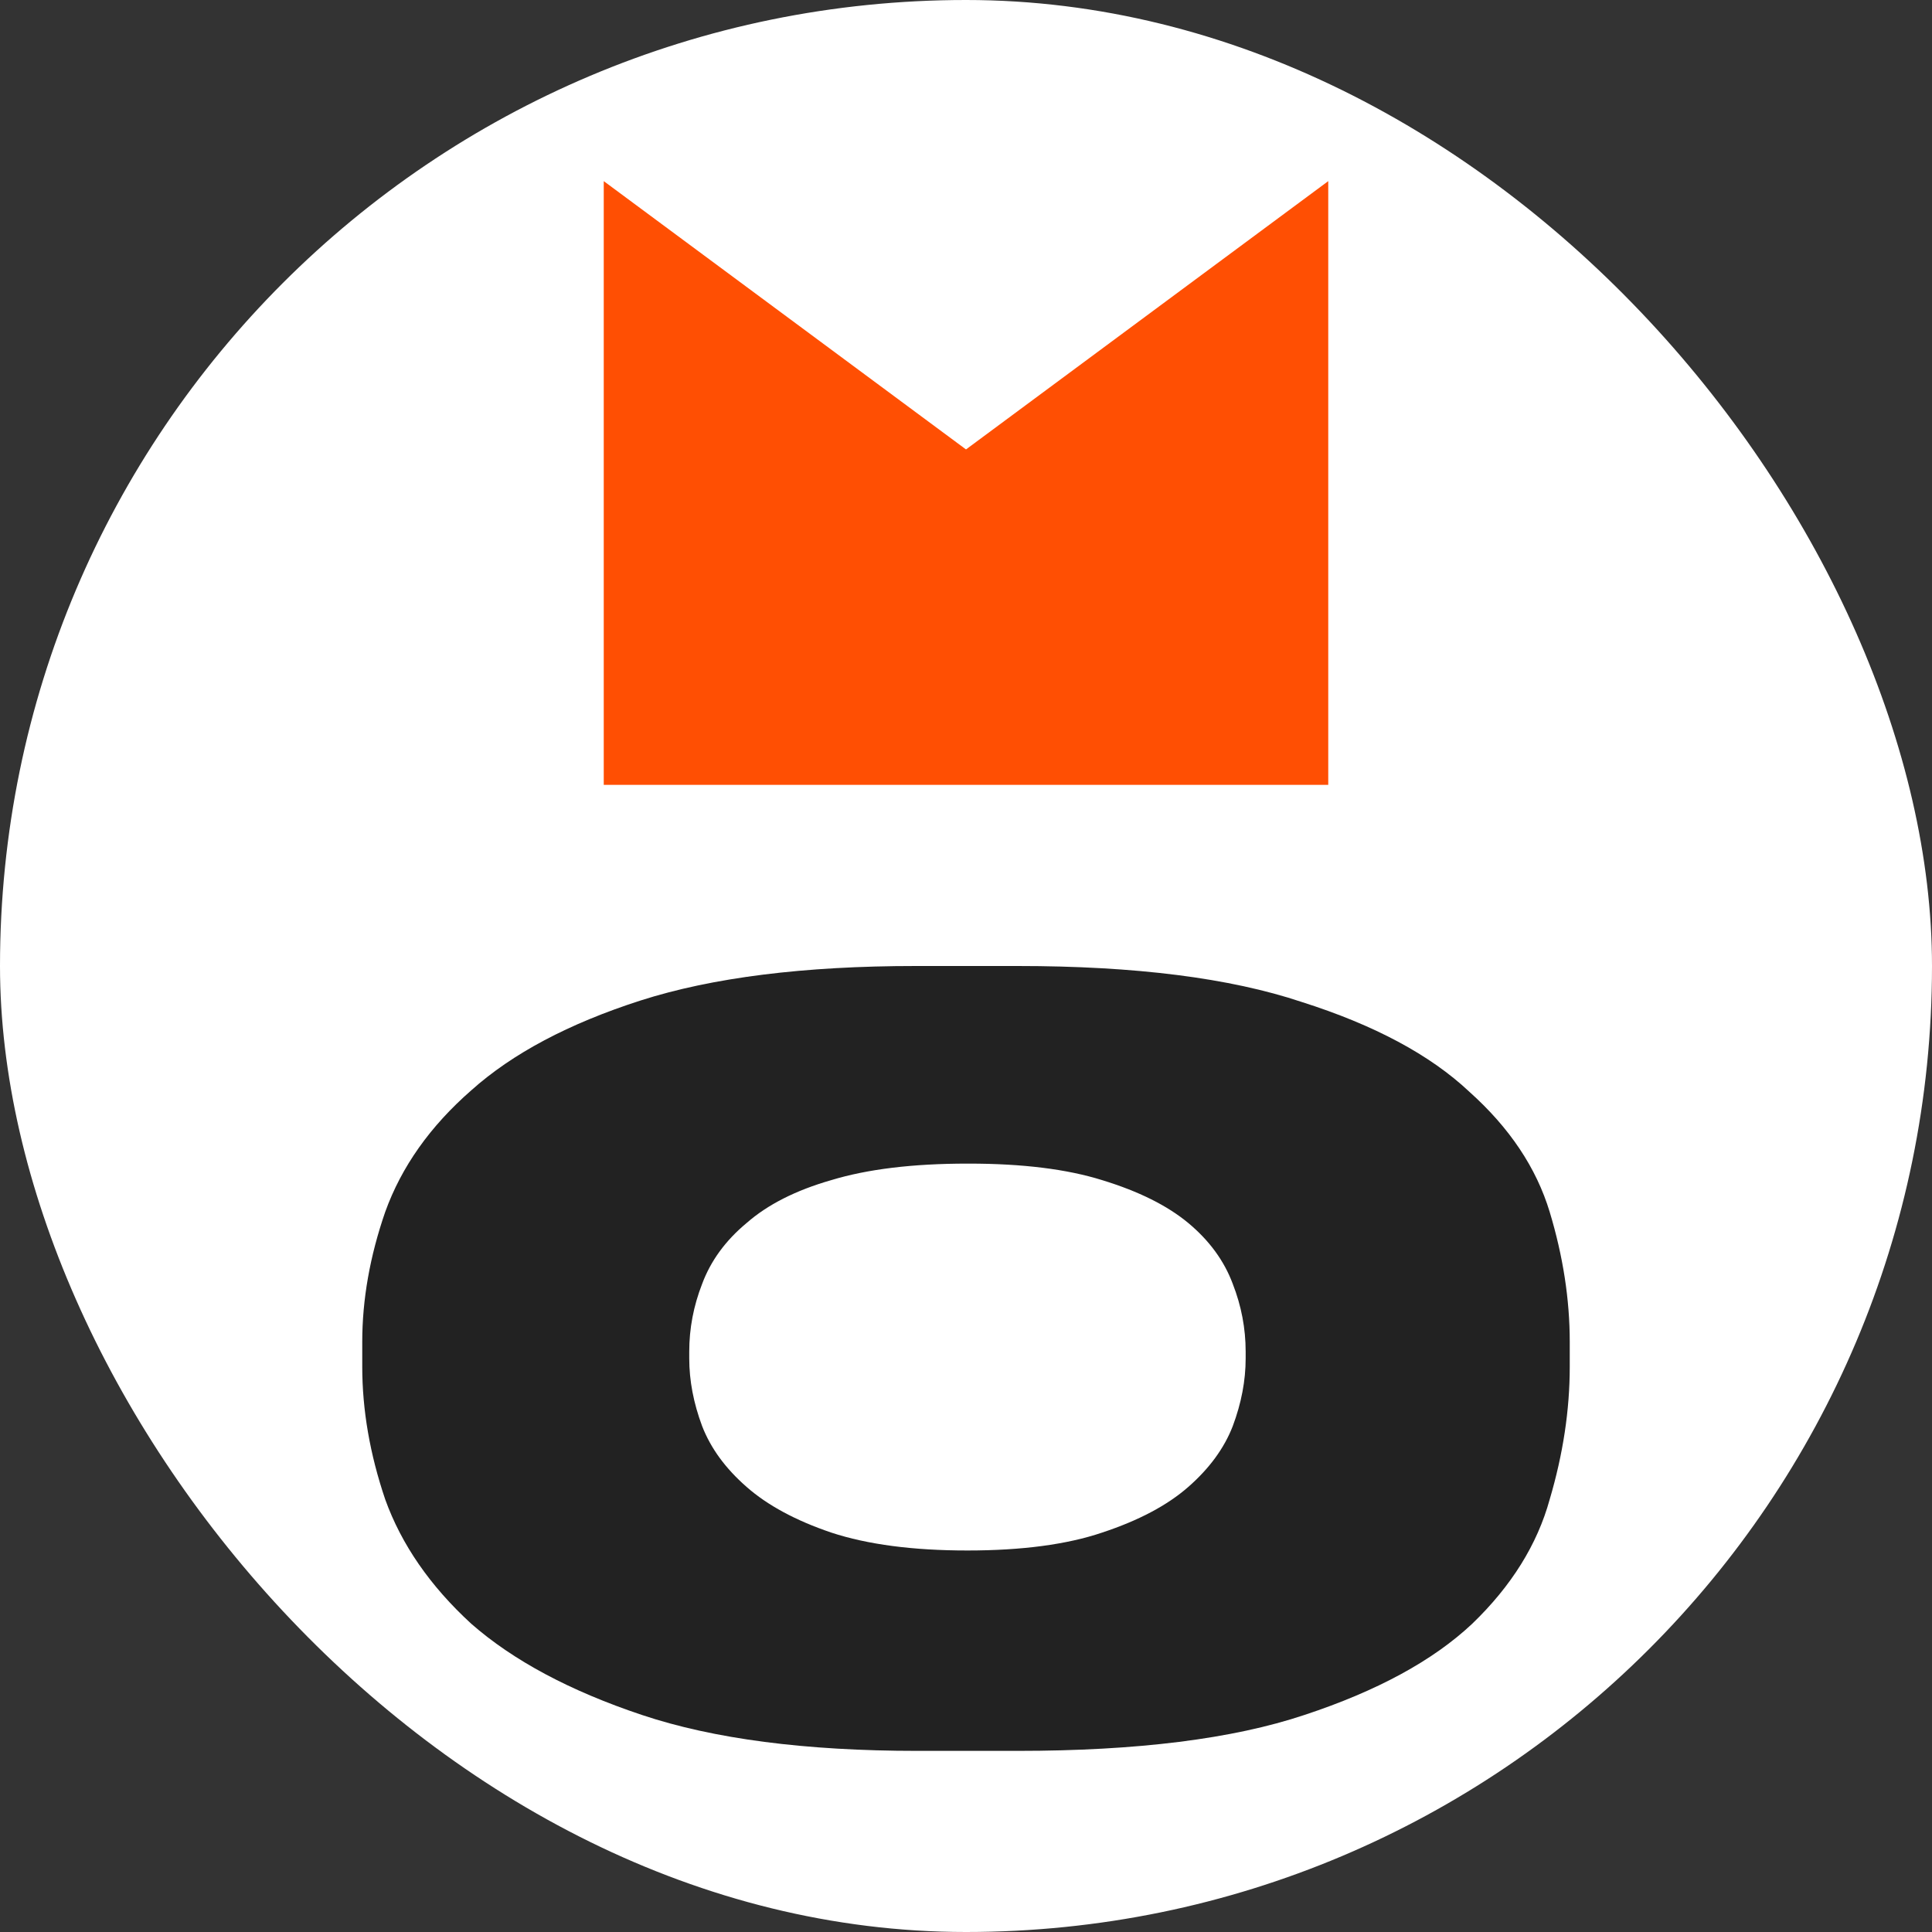
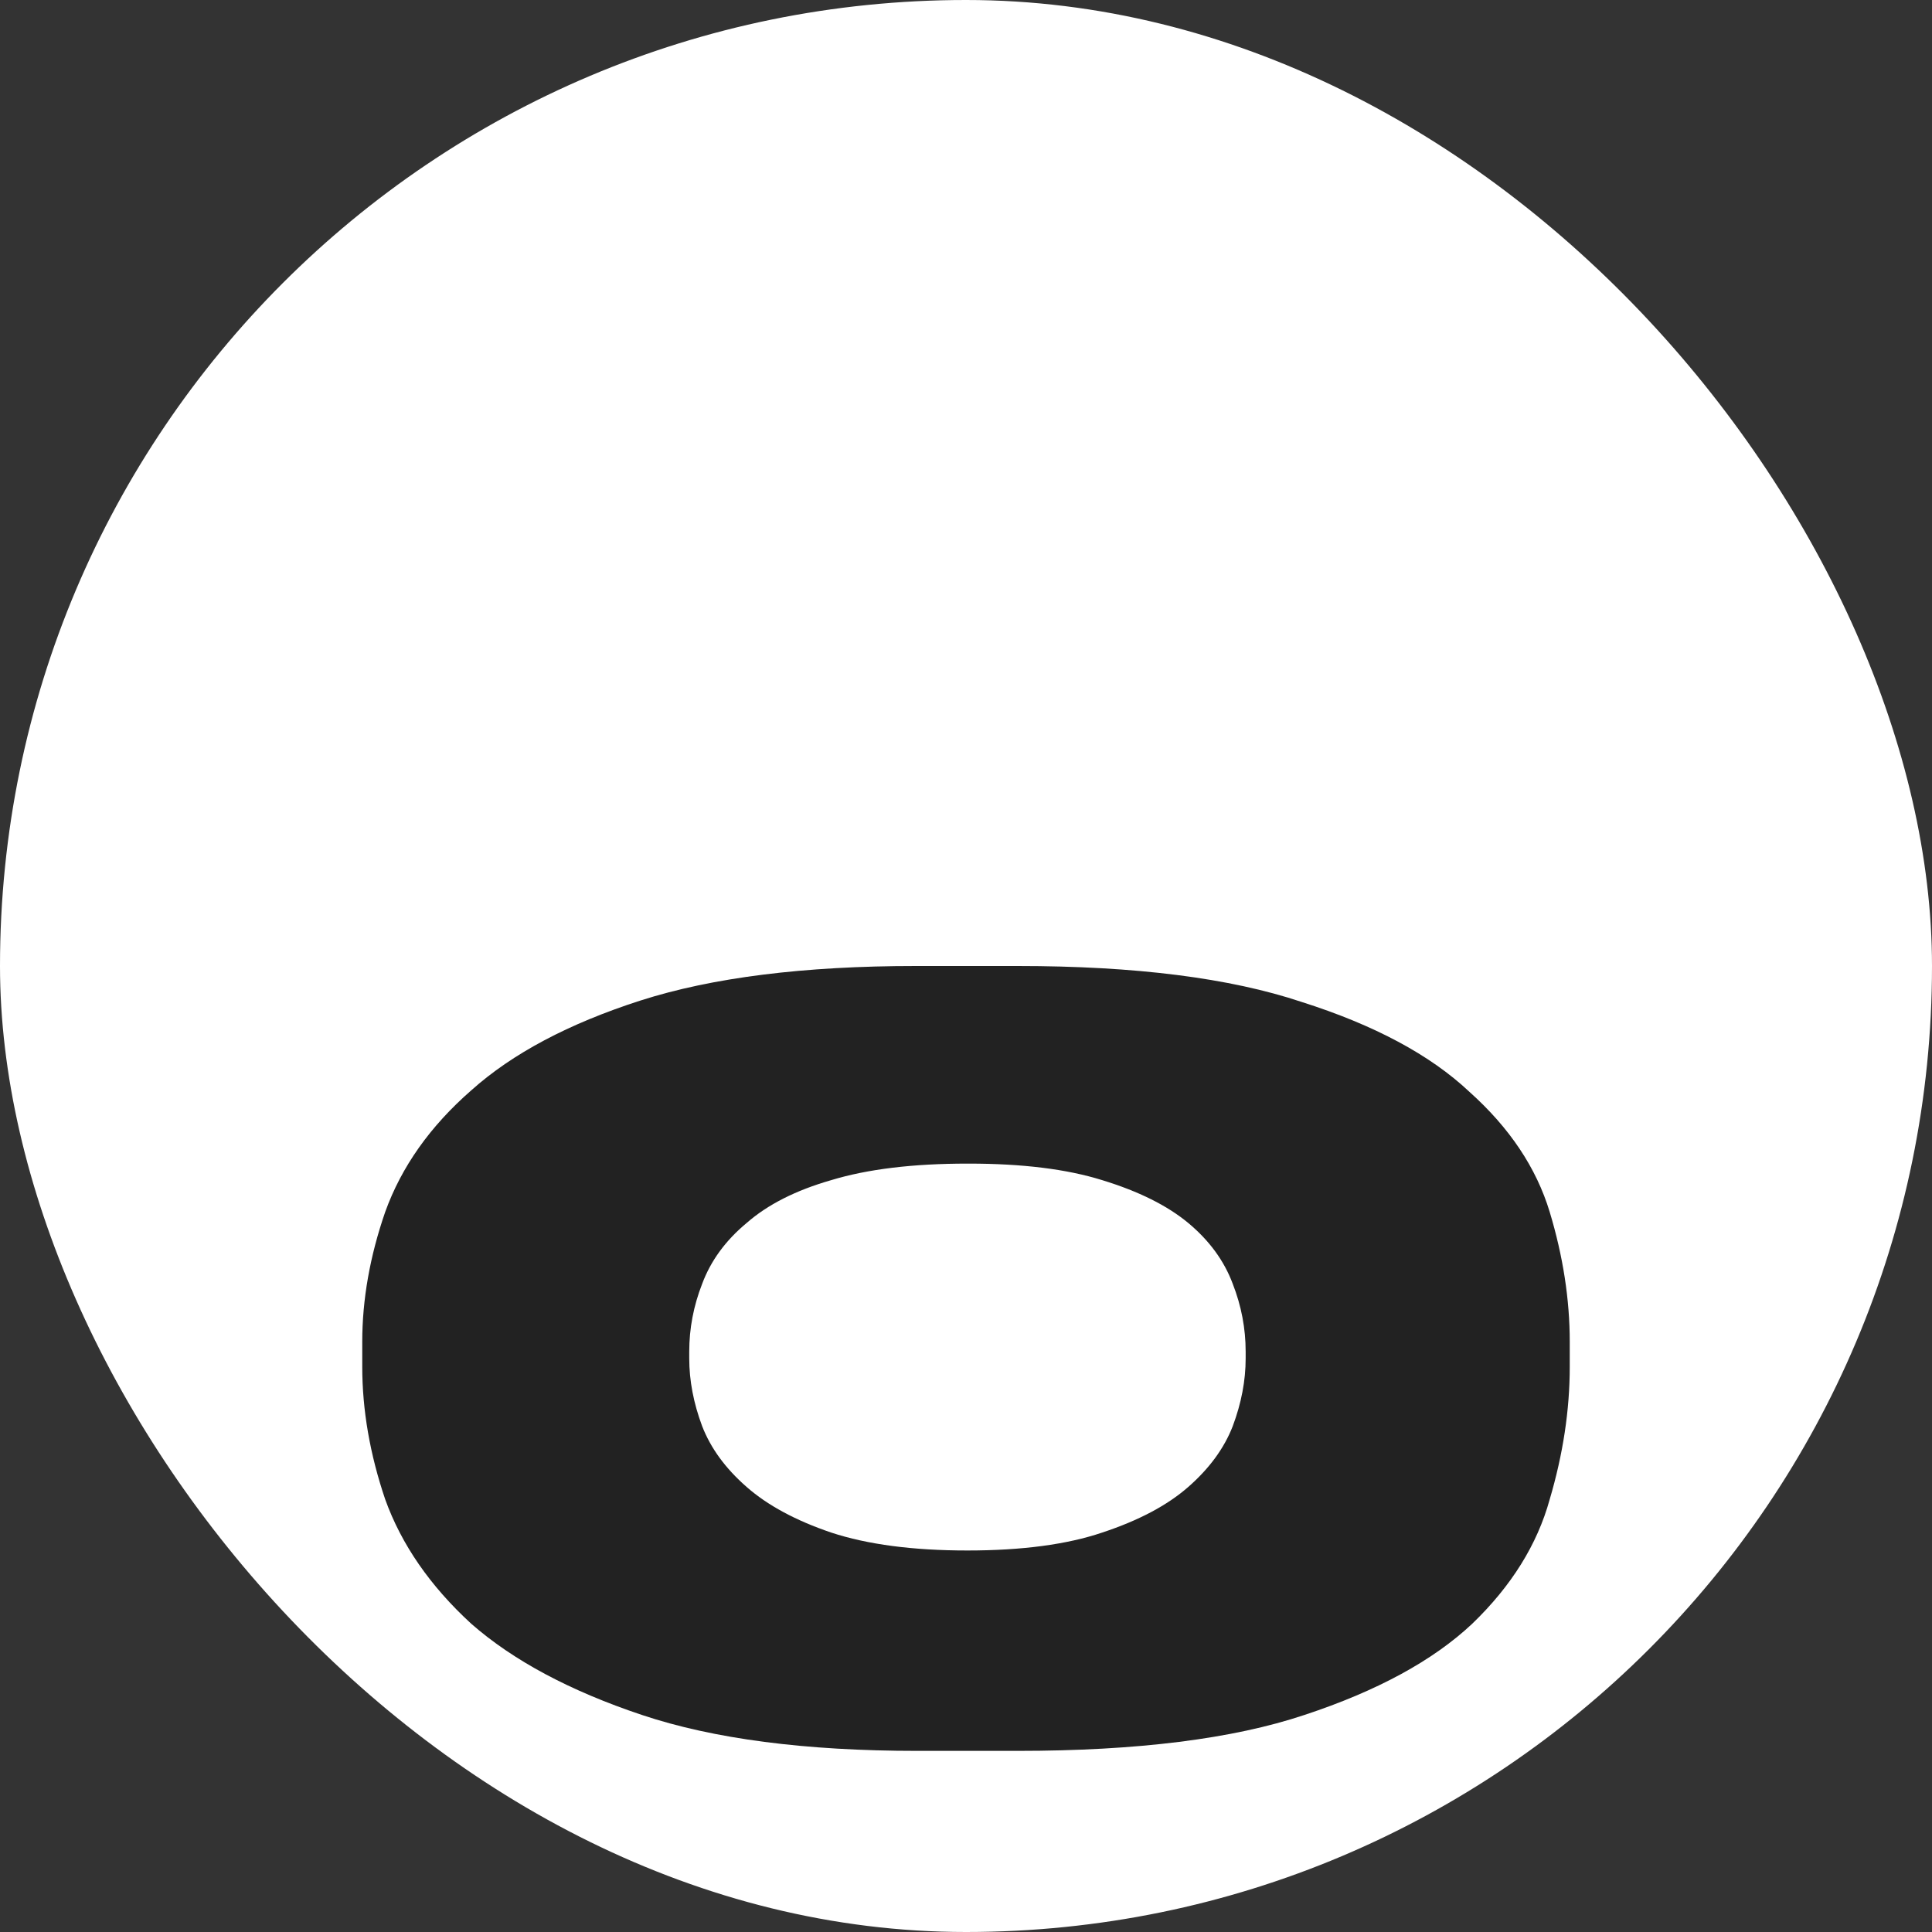
<svg xmlns="http://www.w3.org/2000/svg" width="32" height="32" viewBox="0 0 32 32" fill="none">
  <rect x="0" y="0" width="32" height="32" fill="#333333" stroke="none" />
  <rect width="32" height="32" rx="16" fill="white" />
  <path d="M15.192 29C13.34 29 11.819 28.802 10.632 28.405C9.444 28.008 8.502 27.505 7.805 26.894C7.124 26.269 6.649 25.582 6.38 24.834C6.127 24.087 6 23.355 6 22.637V22.225C6 21.523 6.127 20.806 6.38 20.074C6.649 19.326 7.124 18.655 7.805 18.06C8.486 17.45 9.42 16.954 10.608 16.572C11.796 16.191 13.316 16 15.169 16H16.855C18.803 16 20.37 16.198 21.558 16.595C22.762 16.977 23.688 17.472 24.337 18.083C25.002 18.678 25.446 19.341 25.668 20.074C25.889 20.806 26 21.523 26 22.225V22.637C26 23.355 25.889 24.087 25.668 24.834C25.462 25.582 25.034 26.269 24.385 26.894C23.735 27.505 22.809 28.008 21.606 28.405C20.418 28.802 18.834 29 16.855 29H15.192ZM16.024 25.681C16.926 25.681 17.671 25.582 18.256 25.384C18.858 25.185 19.333 24.934 19.682 24.628C20.03 24.323 20.276 23.988 20.418 23.622C20.561 23.24 20.632 22.866 20.632 22.5V22.386C20.632 22.004 20.561 21.63 20.418 21.264C20.276 20.883 20.03 20.547 19.682 20.257C19.333 19.967 18.858 19.731 18.256 19.547C17.671 19.364 16.934 19.273 16.047 19.273H16.024C15.121 19.273 14.369 19.364 13.767 19.547C13.181 19.715 12.714 19.952 12.366 20.257C12.017 20.547 11.772 20.883 11.63 21.264C11.487 21.63 11.416 22.004 11.416 22.386V22.5C11.416 22.866 11.487 23.24 11.63 23.622C11.772 23.988 12.017 24.323 12.366 24.628C12.714 24.934 13.181 25.185 13.767 25.384C14.369 25.582 15.121 25.681 16.024 25.681Z" fill="#222222" />
-   <path d="M10 3L16 7.444L22 3V13H10V3Z" fill="#FF4F03" />
</svg>